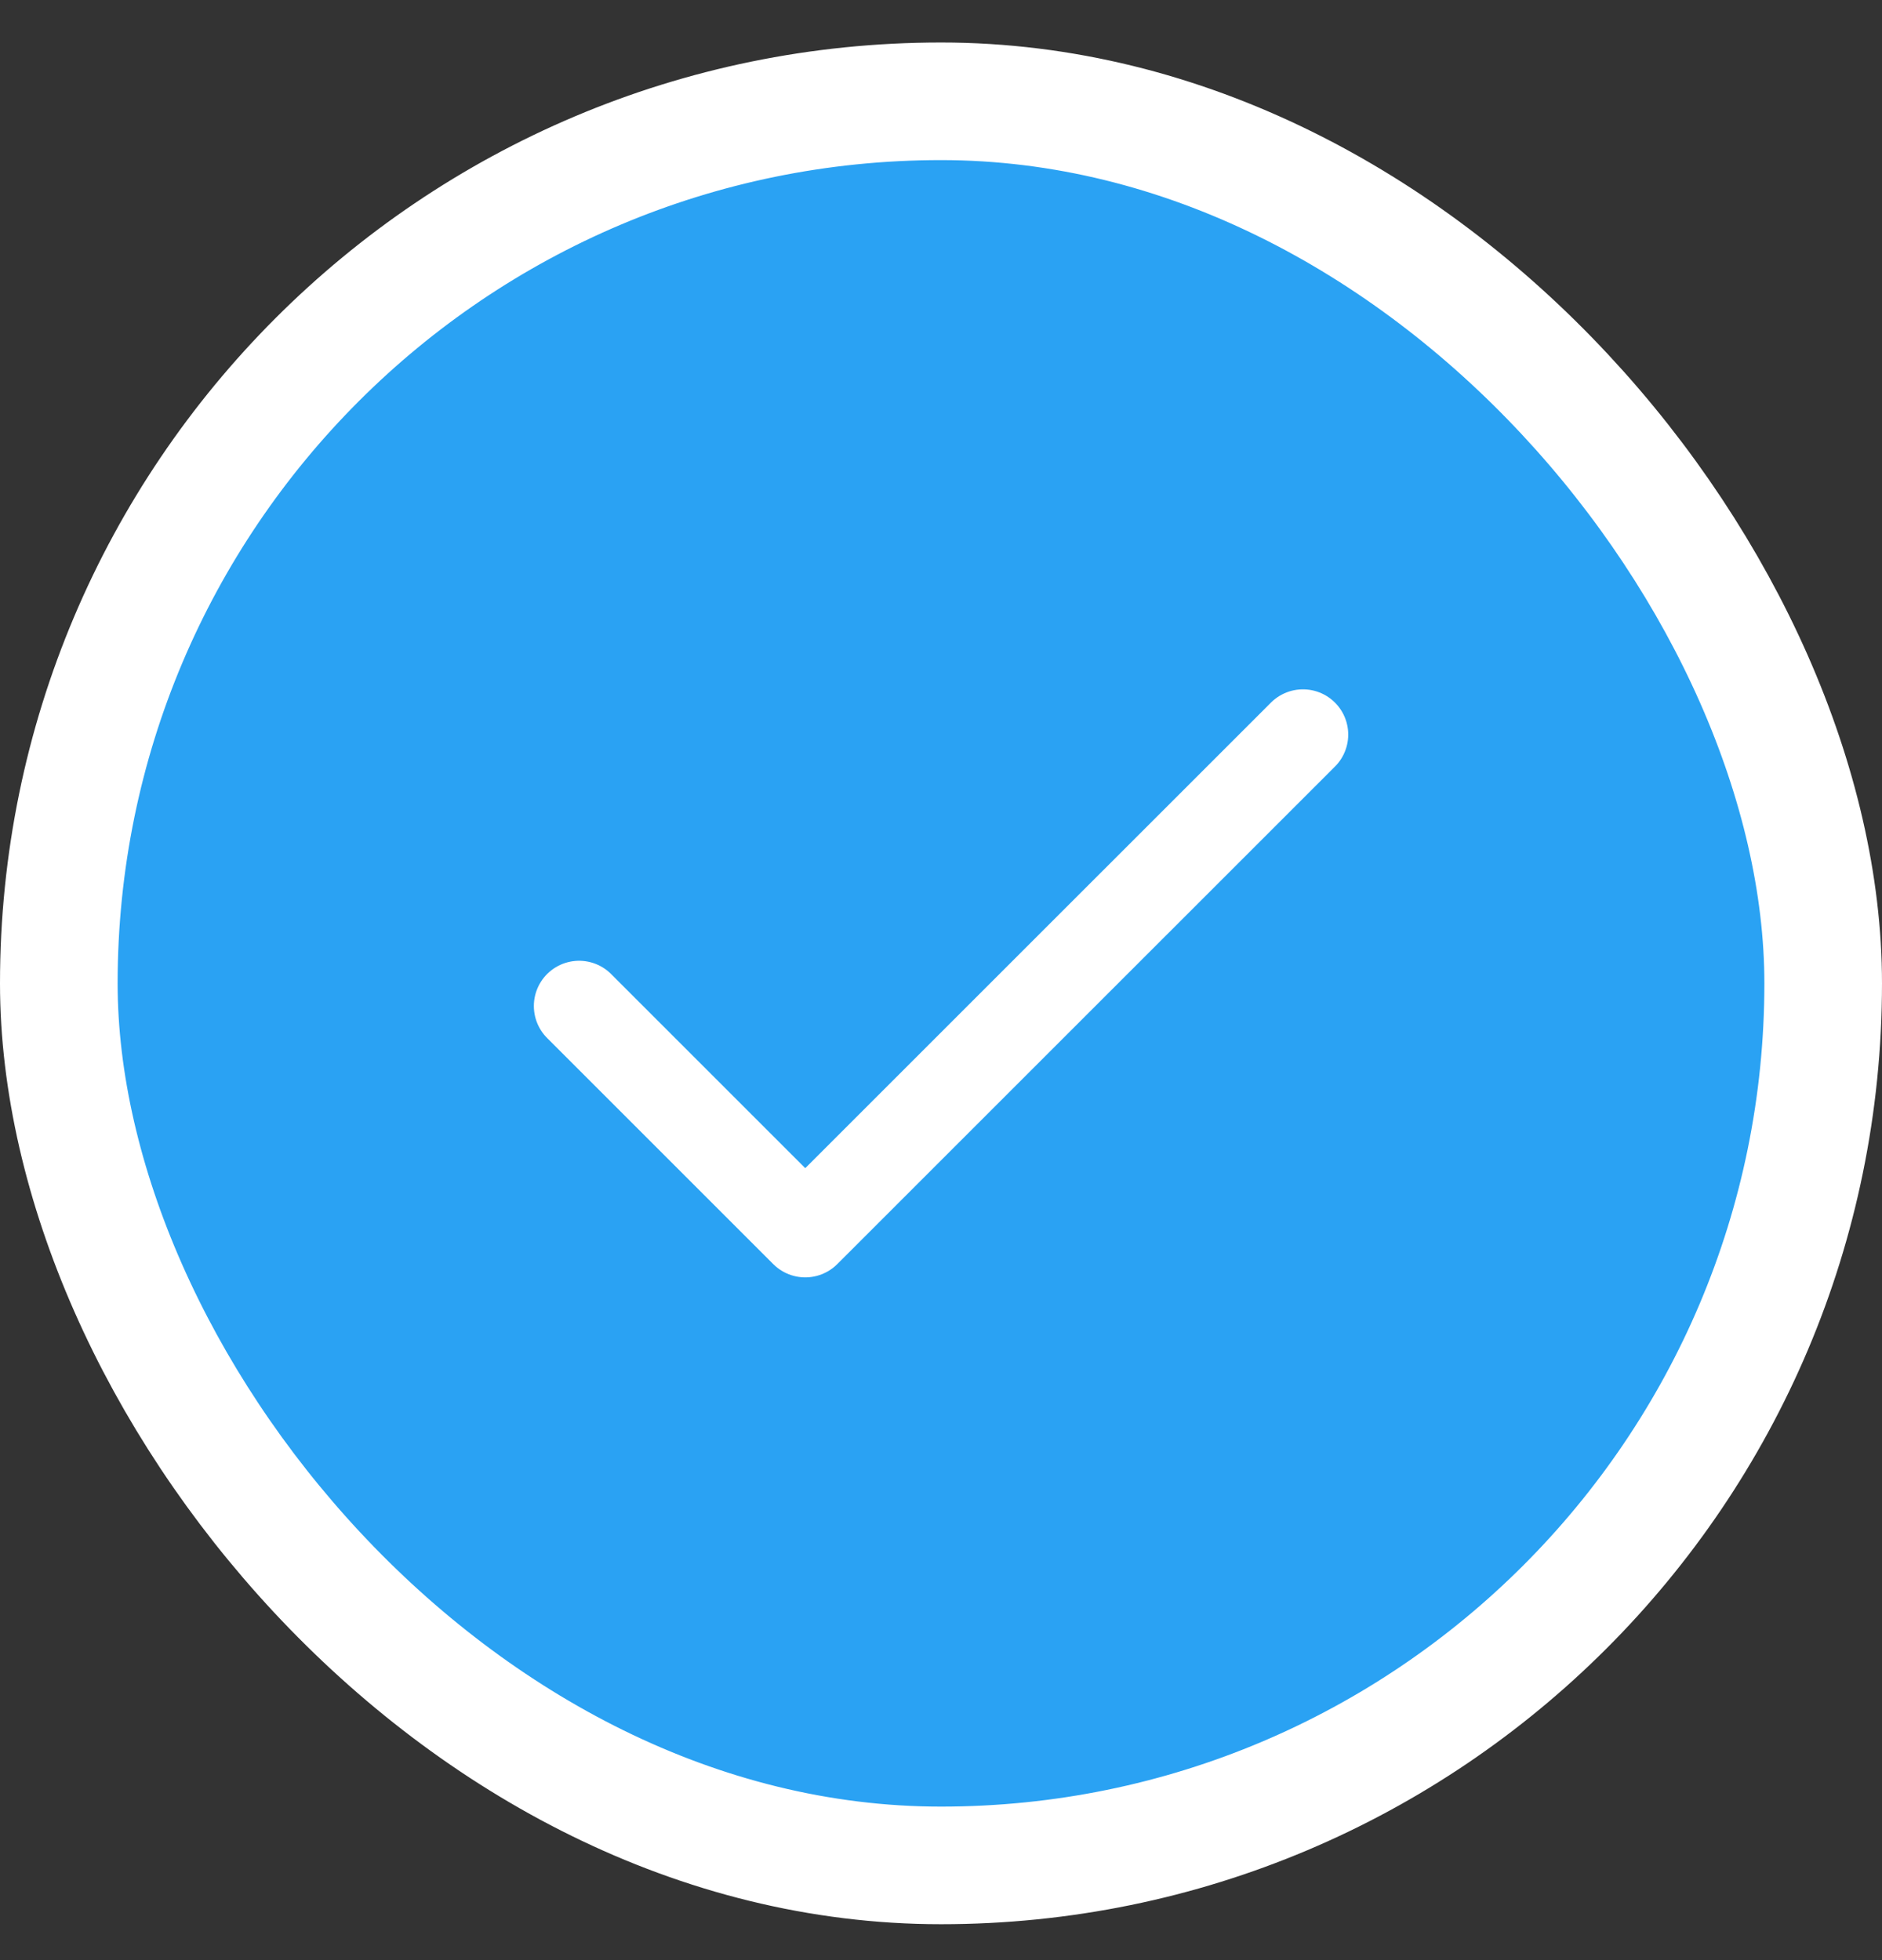
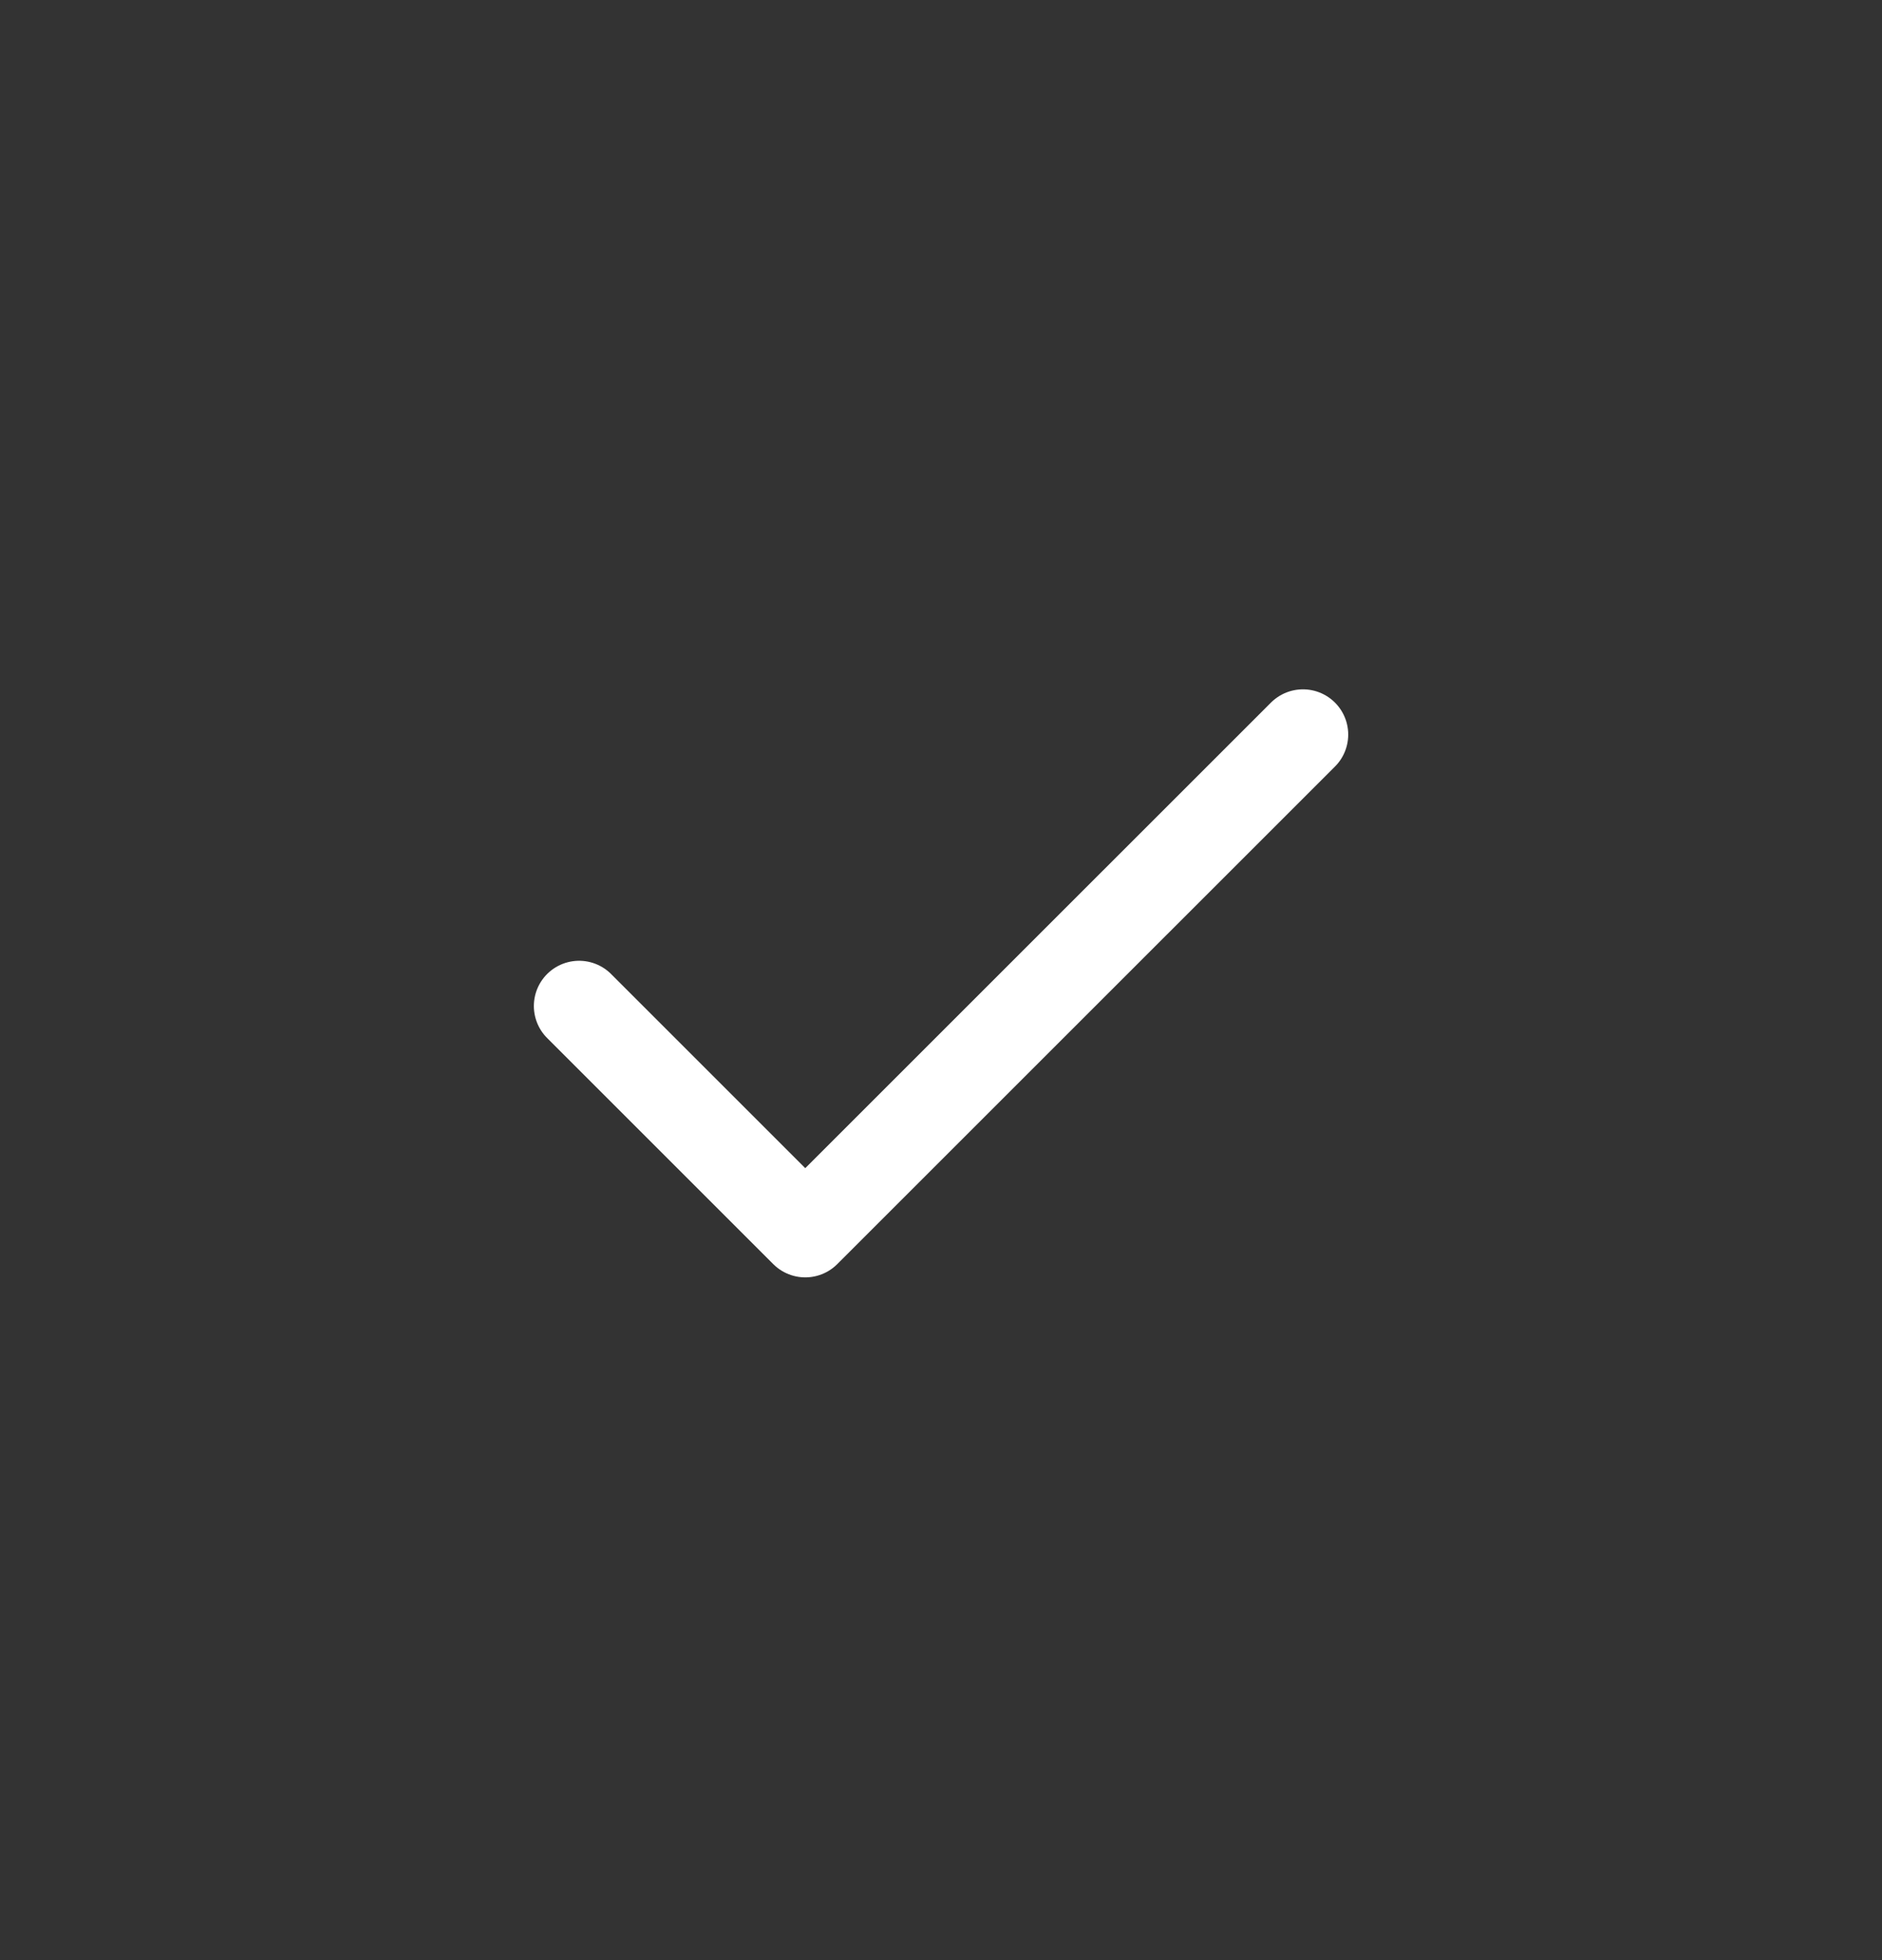
<svg xmlns="http://www.w3.org/2000/svg" width="24" height="25" viewBox="0 0 24 25" fill="none">
  <rect x="0" y="0" width="24" height="25" fill="#333333" stroke="none" />
-   <rect x="0.75" y="1.292" width="22.5" height="22.5" rx="11.25" fill="#2AA2F3" />
-   <rect x="0.75" y="1.292" width="22.5" height="22.5" rx="11.25" stroke="white" stroke-width="1.5" />
  <path d="M16.616 9.369L10.269 15.715L7.385 12.831" stroke="white" stroke-width="1.154" stroke-linecap="round" stroke-linejoin="round" />
</svg>